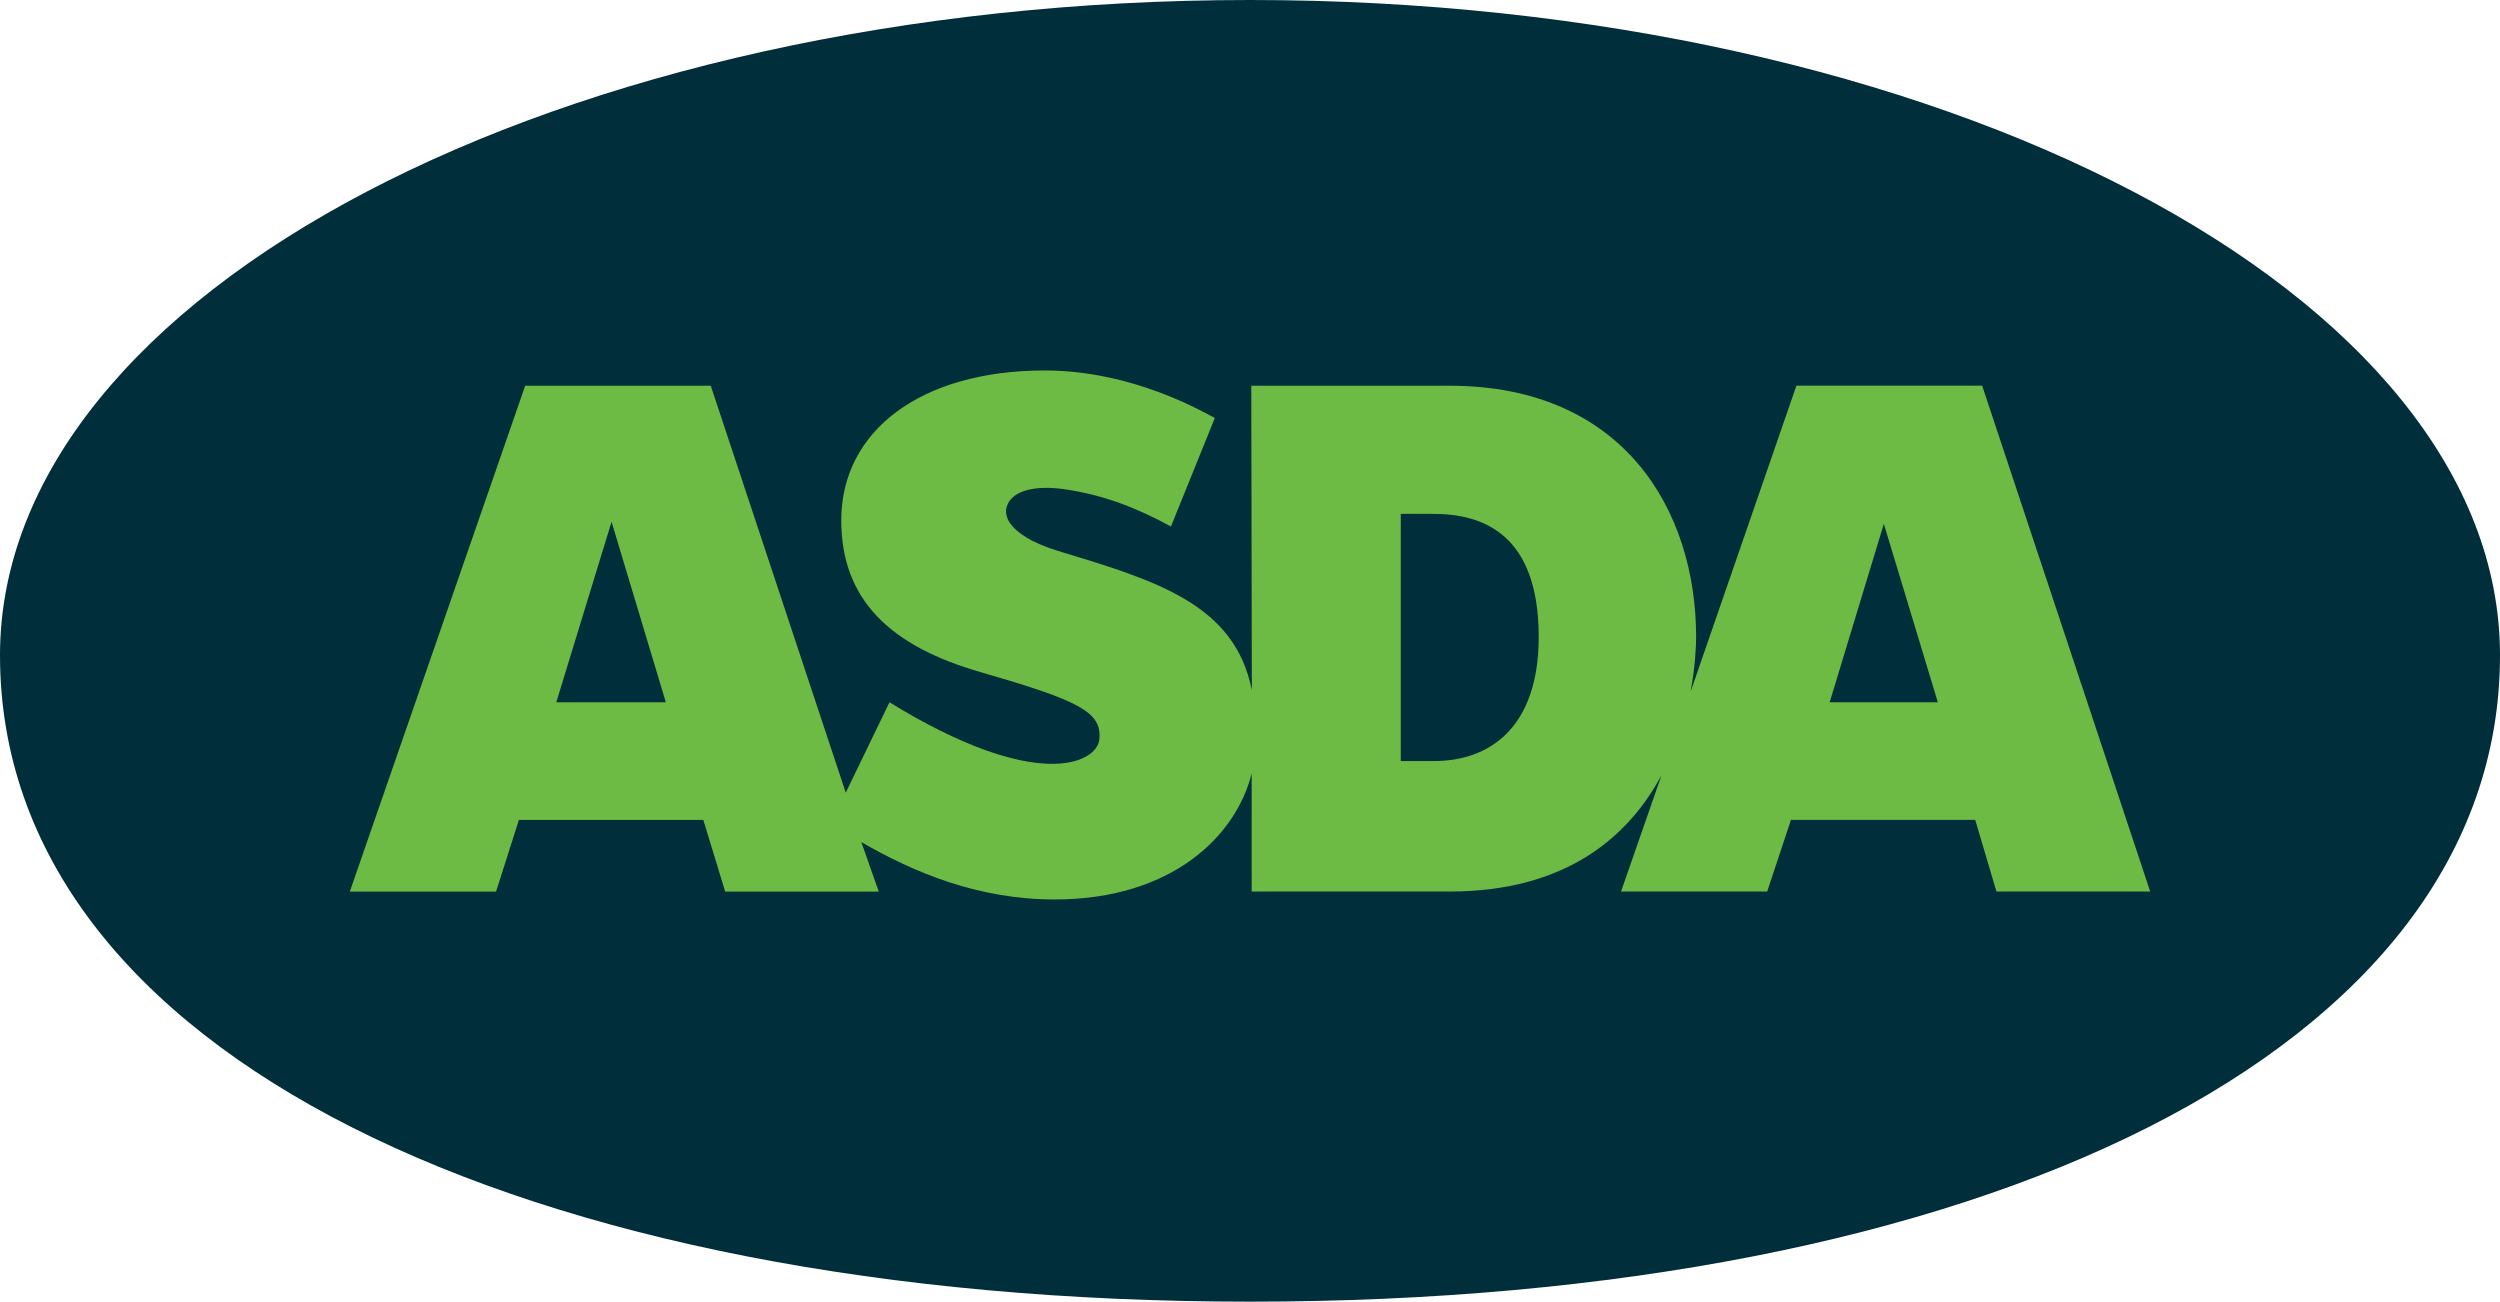
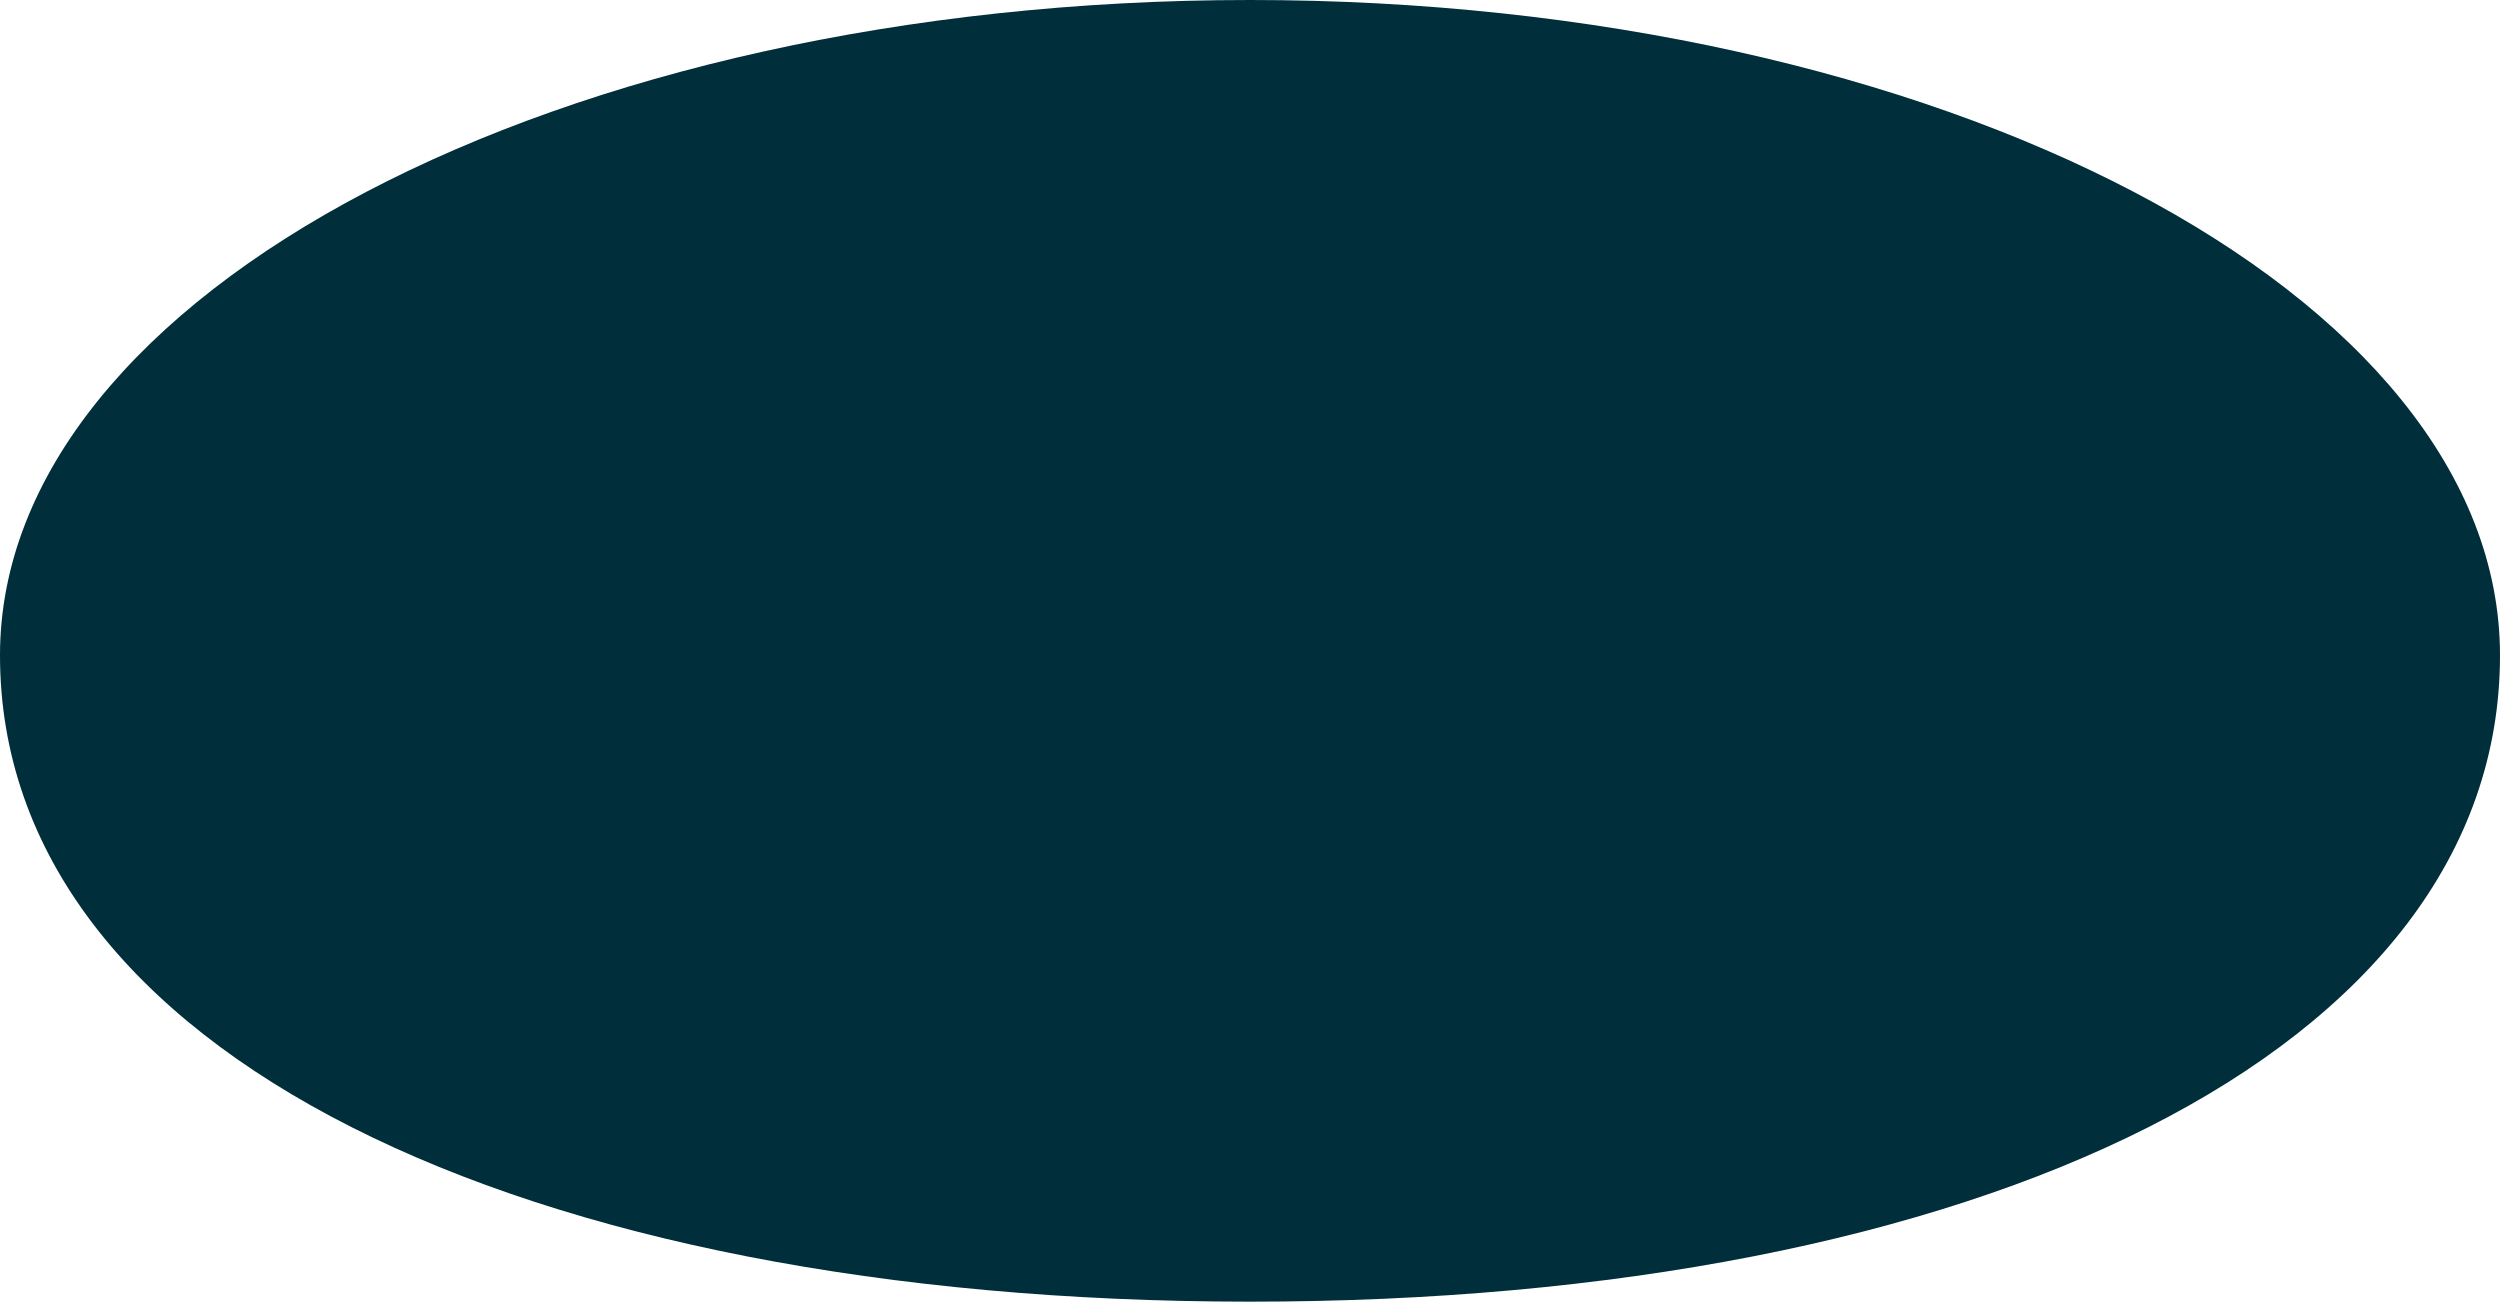
<svg xmlns="http://www.w3.org/2000/svg" id="Layer_2" viewBox="0 0 450.04 234.32">
  <defs>
    <style>
      .cls-1 {
        fill: #6dba45;
      }

      .cls-2 {
        fill: #002e3b;
      }
    </style>
  </defs>
  <g id="Layer_1-2" data-name="Layer_1">
    <g>
      <path class="cls-2" d="M450.04,117.97c0,71.41-93.85,116.35-225.02,116.35S0,189.38,0,117.97C0,52.82,100.74,0,225.02,0s225.02,52.82,225.02,117.97Z" />
-       <path class="cls-1" d="M356.81,69.43h-33.43l-19.05,55.1c.85-4.58,1-8.23,1-9.82,0-23.08-13.25-45.27-44.35-45.27h-35.73l.1,54.8c-3.09-15.57-17.33-19.74-35.05-25.12-6.62-2.04-10.25-5.27-8.93-8.29,1.13-2.63,5.19-3.46,10.12-2.78,7.52,1.07,13.52,3.59,19.3,6.73l7.9-19.54c-1.78-.88-14.58-8.55-30.61-8.55-22.36,0-36.64,10.89-36.64,26.97,0,14.33,8.84,22.66,25.08,27.33,17.47,5.06,21.9,7.1,21.38,12.12-.46,4.32-11.29,9.6-37.78-6.69l-7.87,16.27-24.3-73.25h-33.41l-31.57,91.06h26.33l4.11-12.9h33.2l3.93,12.9h27.65l-3.14-8.91c9.35,5.4,20.94,10.33,34.81,10.33,21.24,0,32.72-11.58,35.46-22.69v21.26h35.63c21.24,0,32.35-10.12,38.15-20.94l-7.29,20.94h26.31l4.28-12.9h33.17l3.82,12.9h27.68l-30.25-91.06ZM100.14,126.42l9.95-32.49,9.77,32.49h-19.72ZM258.15,137h-5.99v-44.49h5.91c8.95,0,18.92,3.7,18.92,22.14,0,16.33-8.82,22.35-18.84,22.35M329.37,126.42l9.75-32.12,9.72,32.12h-19.47Z" />
    </g>
  </g>
</svg>